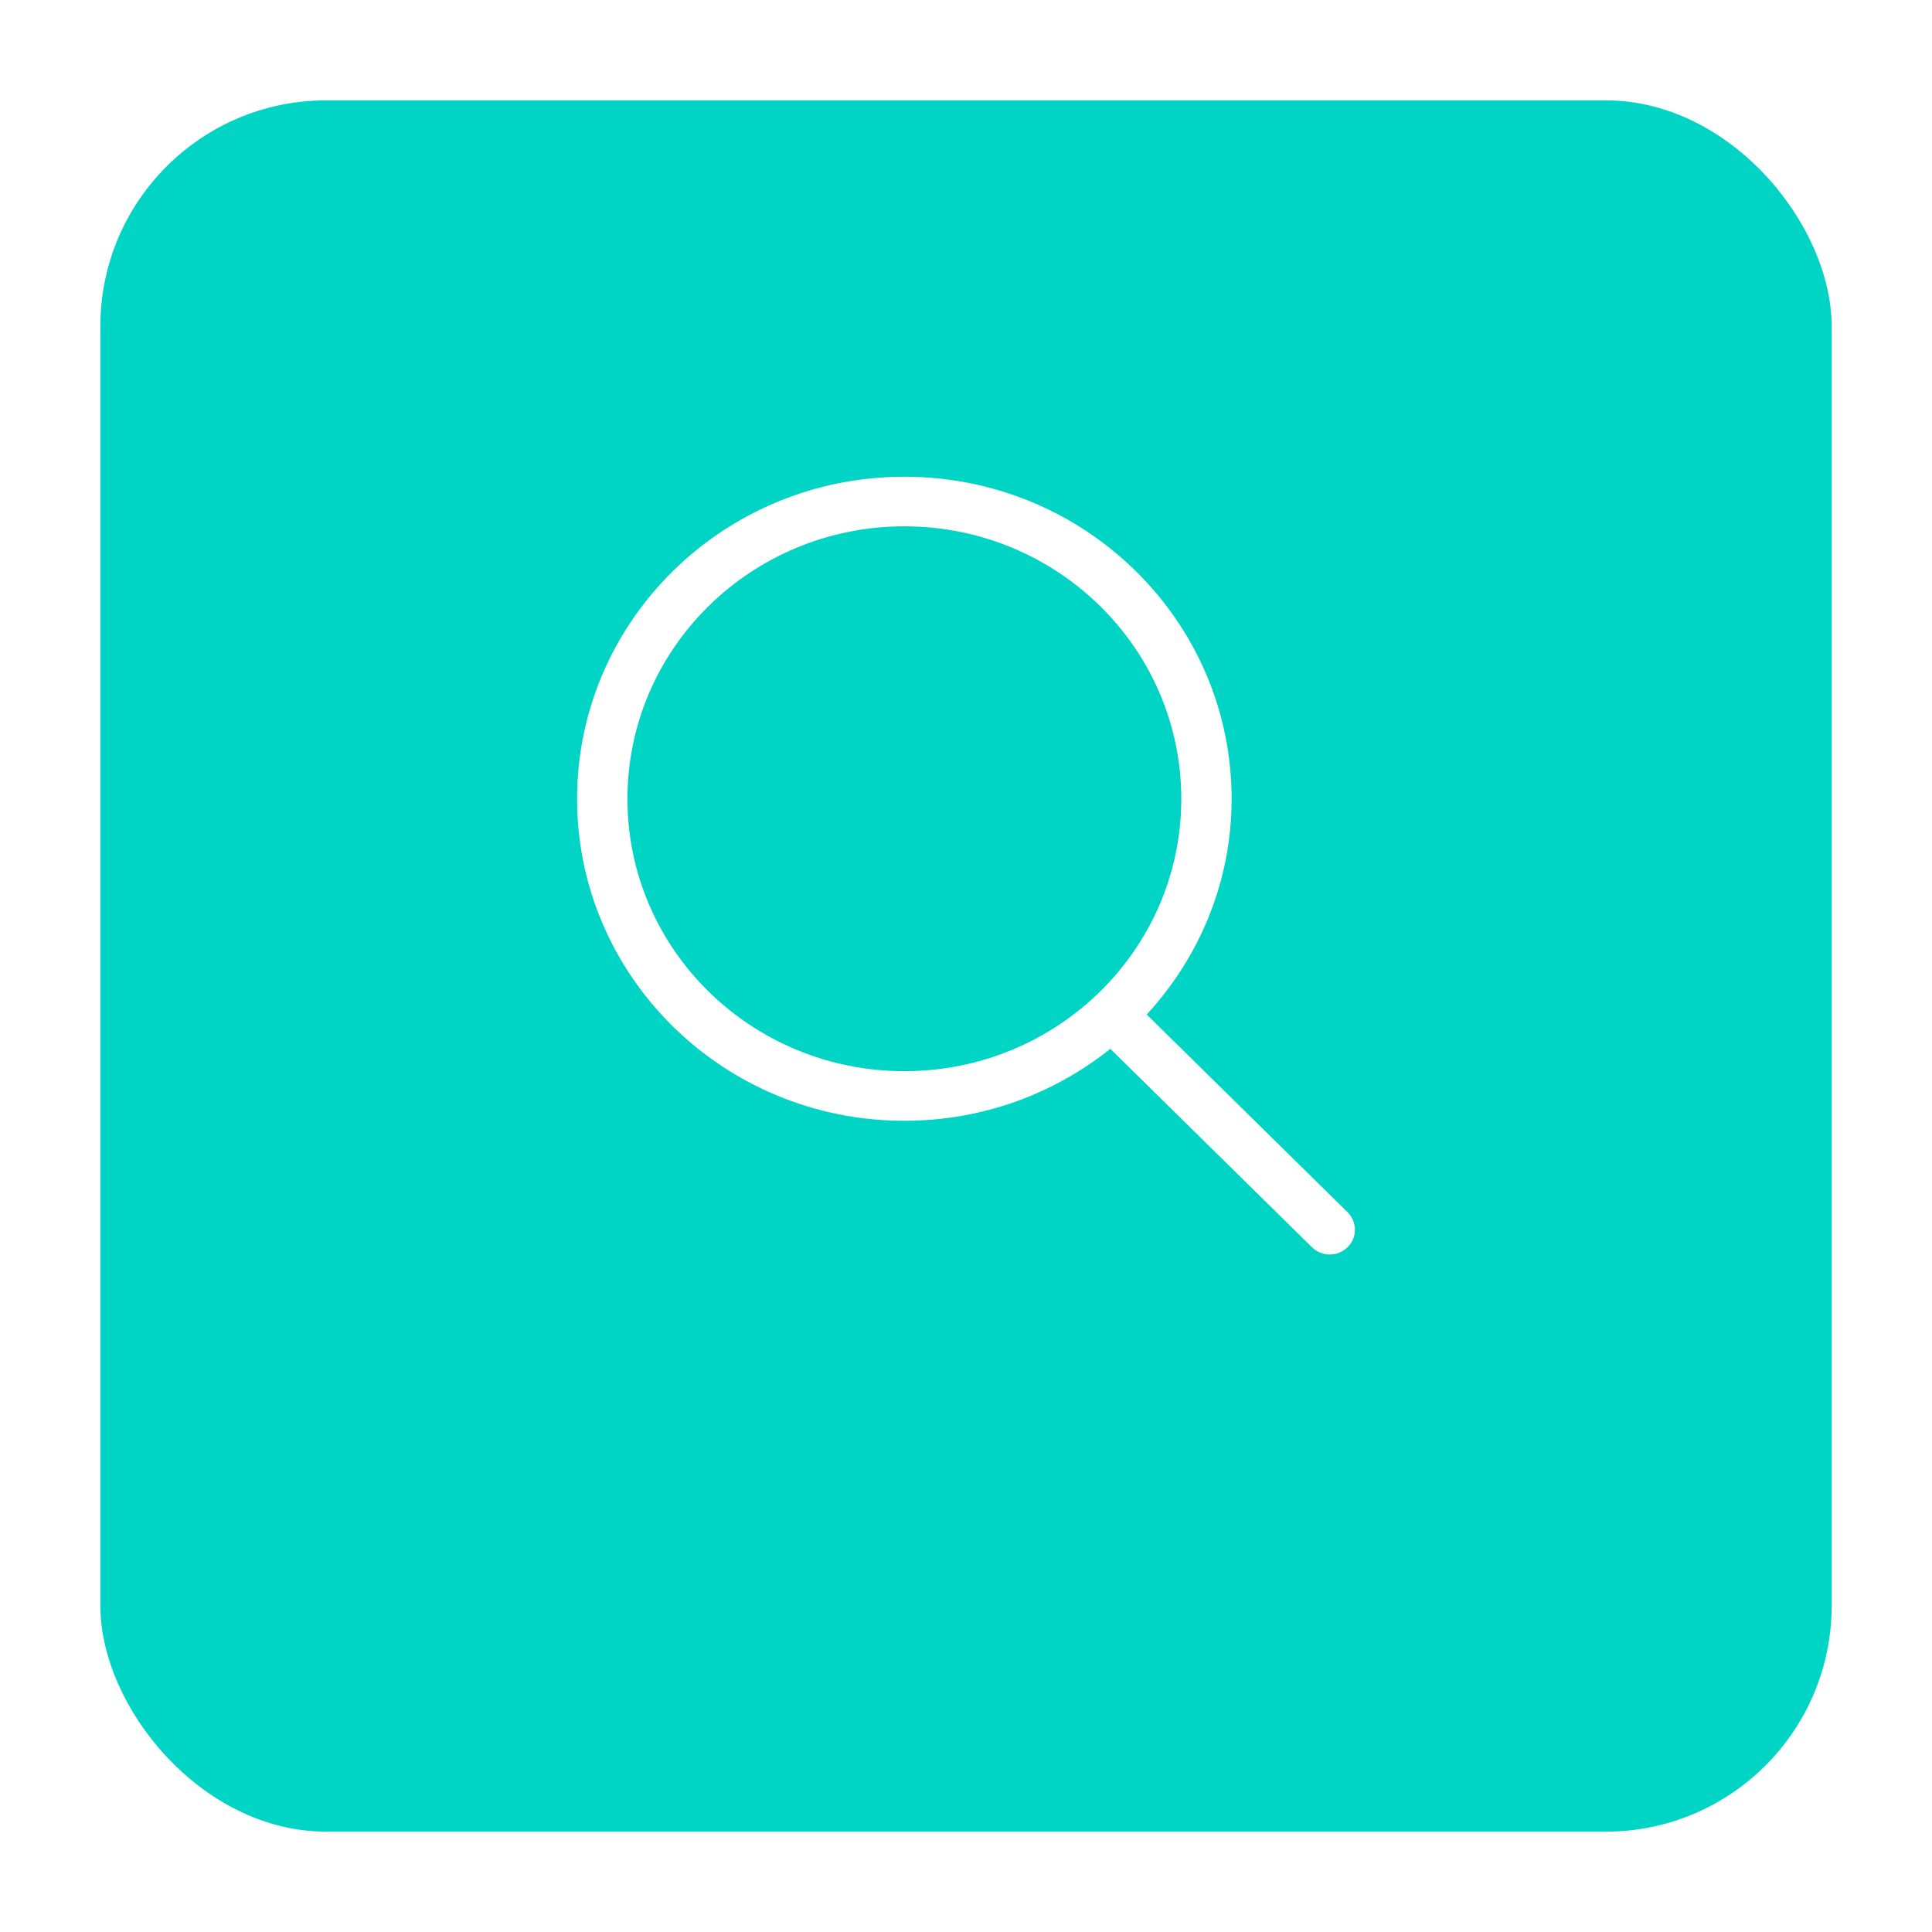
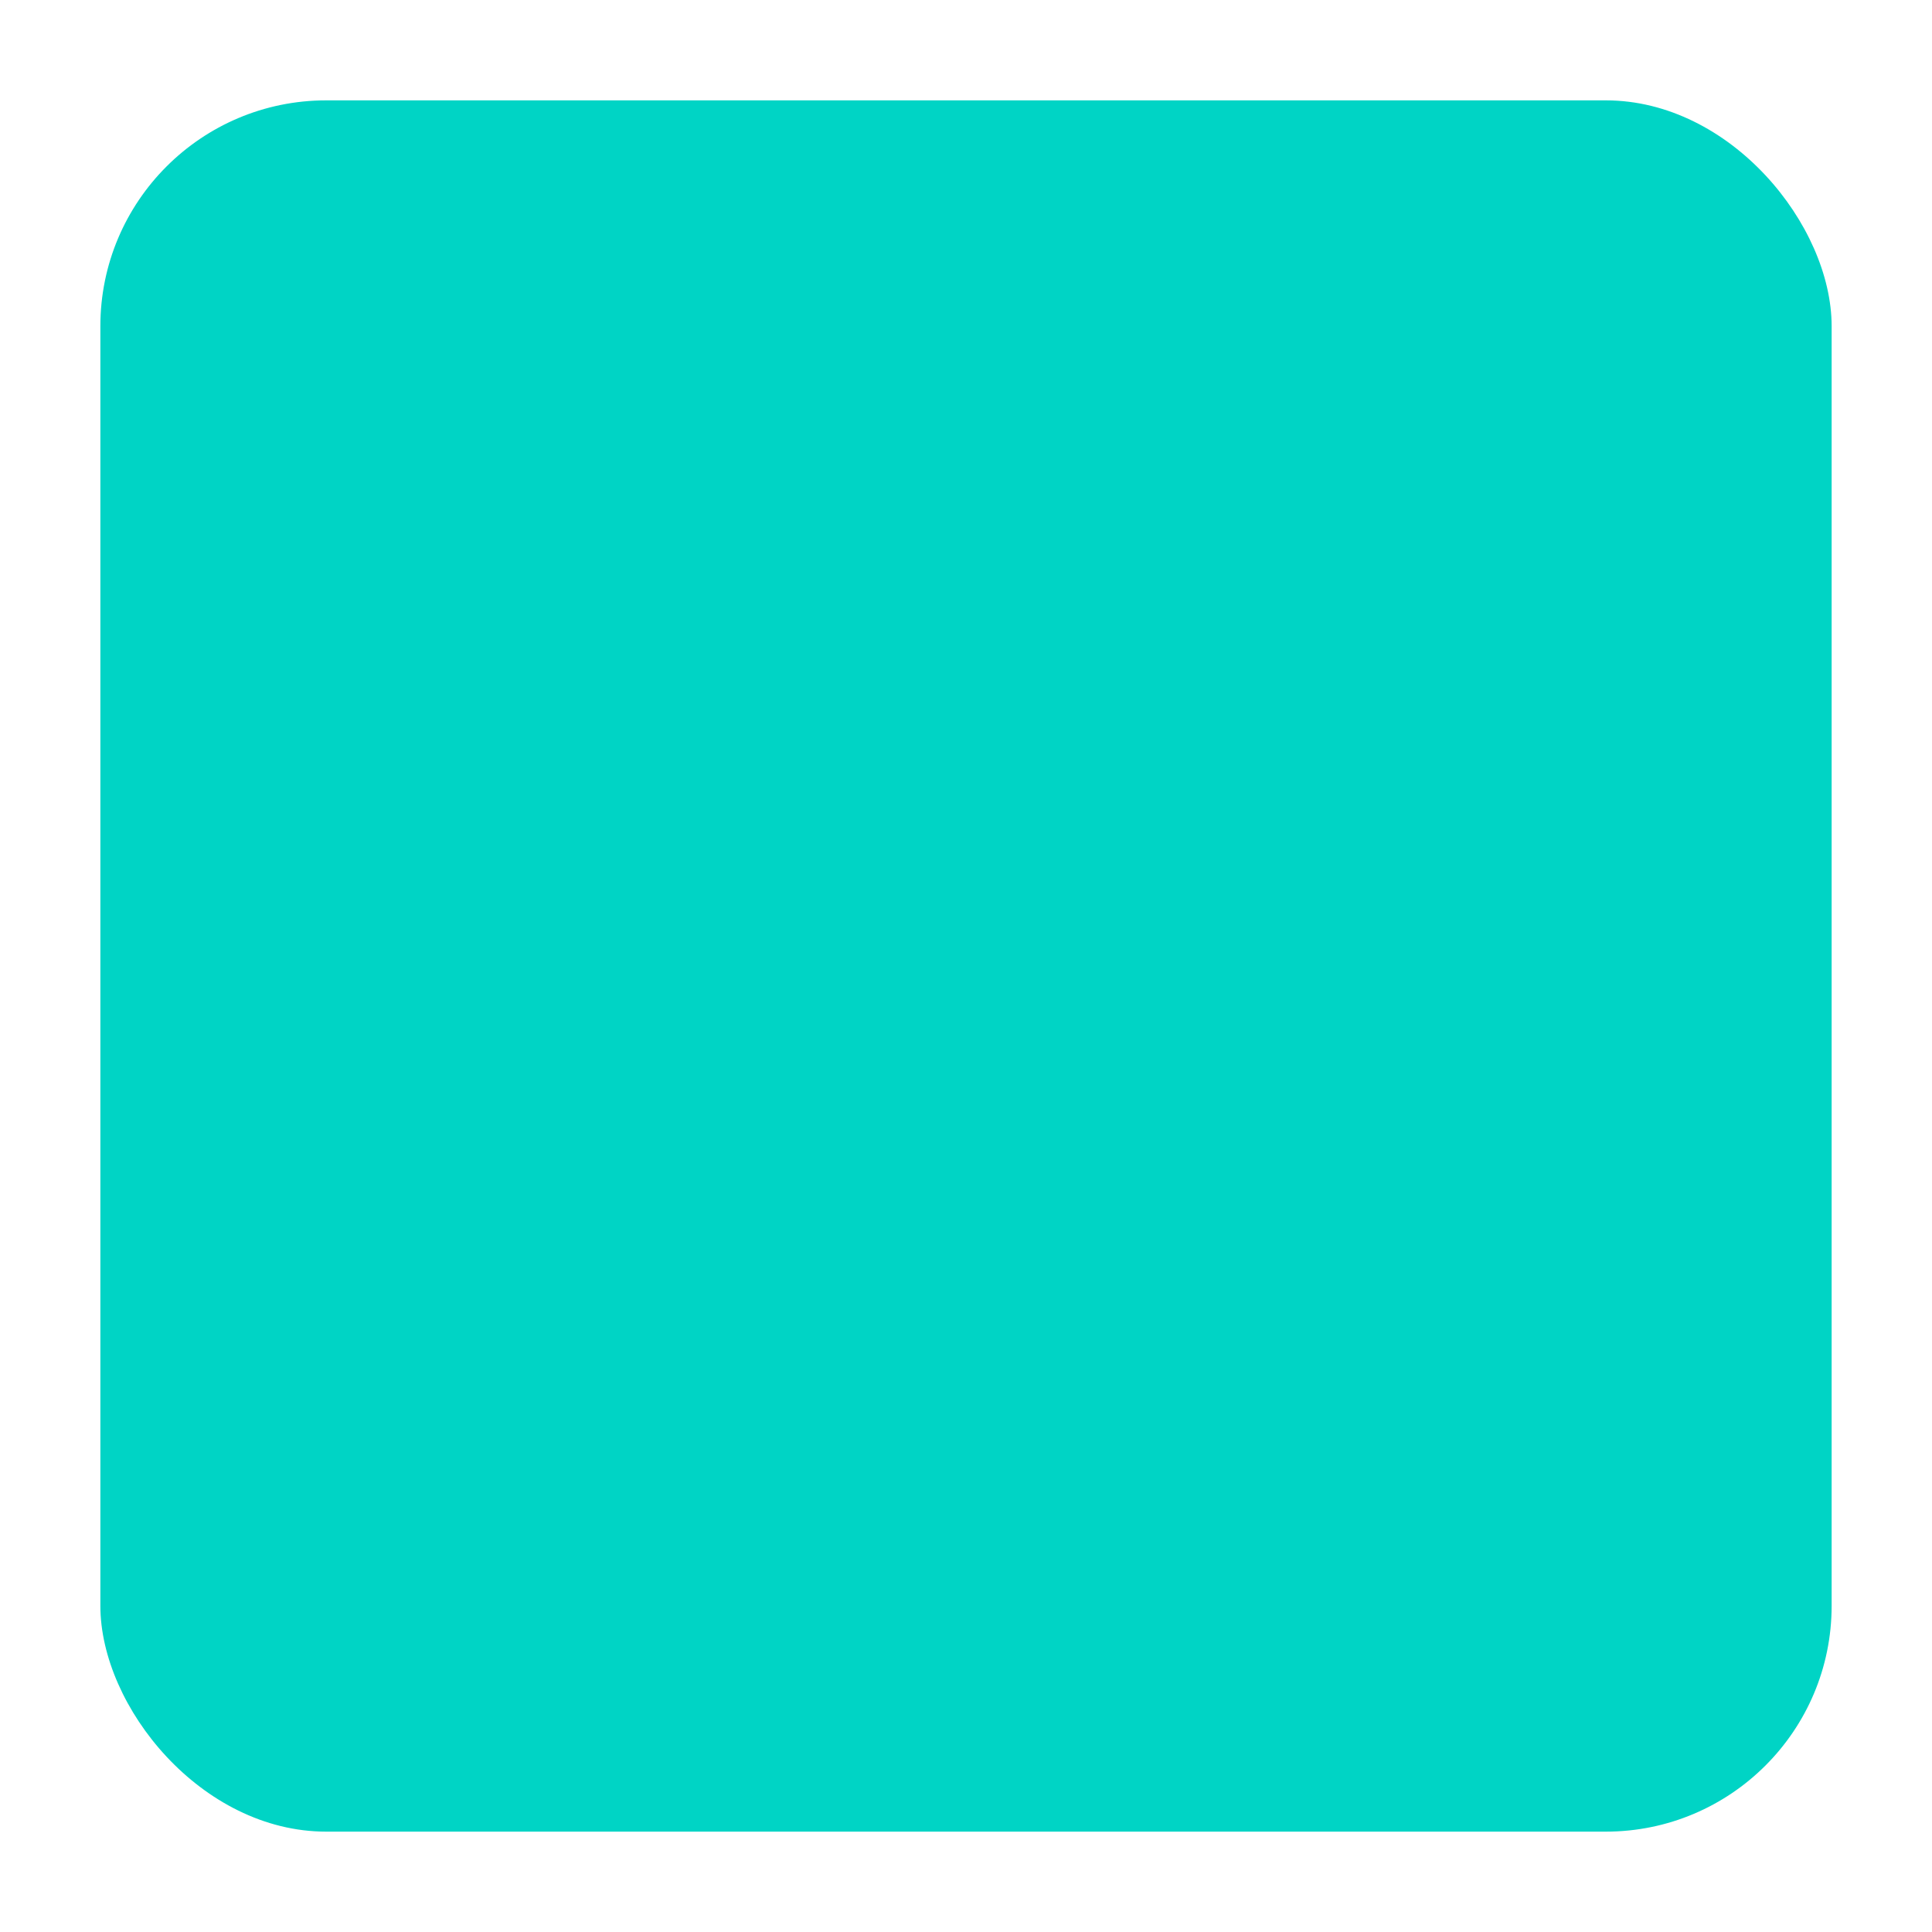
<svg xmlns="http://www.w3.org/2000/svg" width="77" height="77" viewBox="0 0 77 77" fill="none">
  <g filter="url(#filter0_d_193_5)">
    <rect x="4" width="69" height="69" rx="9" fill="#00D4C5" />
  </g>
-   <path fill-rule="evenodd" clip-rule="evenodd" d="M36.043 42.692C29.948 42.692 25.007 37.837 25.007 31.839C25.007 25.841 29.948 20.977 36.043 20.977C42.138 20.977 47.08 25.841 47.08 31.839C47.08 37.837 42.138 42.692 36.043 42.692ZM53.706 48.312L45.703 40.434C47.798 38.157 49.086 35.153 49.086 31.839C49.086 24.746 43.246 19 36.043 19C28.839 19 23 24.746 23 31.839C23 38.923 28.839 44.669 36.043 44.669C39.155 44.669 42.01 43.593 44.252 41.801L52.287 49.708C52.679 50.095 53.314 50.095 53.706 49.708C54.098 49.33 54.098 48.7 53.706 48.312Z" fill="white" />
  <defs>
    <filter id="filter0_d_193_5" x="0" y="0" width="77" height="77" filterUnits="userSpaceOnUse" color-interpolation-filters="sRGB">
      <feFlood flood-opacity="0" result="BackgroundImageFix" />
      <feColorMatrix in="SourceAlpha" type="matrix" values="0 0 0 0 0 0 0 0 0 0 0 0 0 0 0 0 0 0 127 0" result="hardAlpha" />
      <feOffset dy="4" />
      <feGaussianBlur stdDeviation="2" />
      <feComposite in2="hardAlpha" operator="out" />
      <feColorMatrix type="matrix" values="0 0 0 0 0.514 0 0 0 0 0.627 0 0 0 0 0.859 0 0 0 1 0" />
      <feBlend mode="normal" in2="BackgroundImageFix" result="effect1_dropShadow_193_5" />
      <feBlend mode="normal" in="SourceGraphic" in2="effect1_dropShadow_193_5" result="shape" />
    </filter>
  </defs>
</svg>